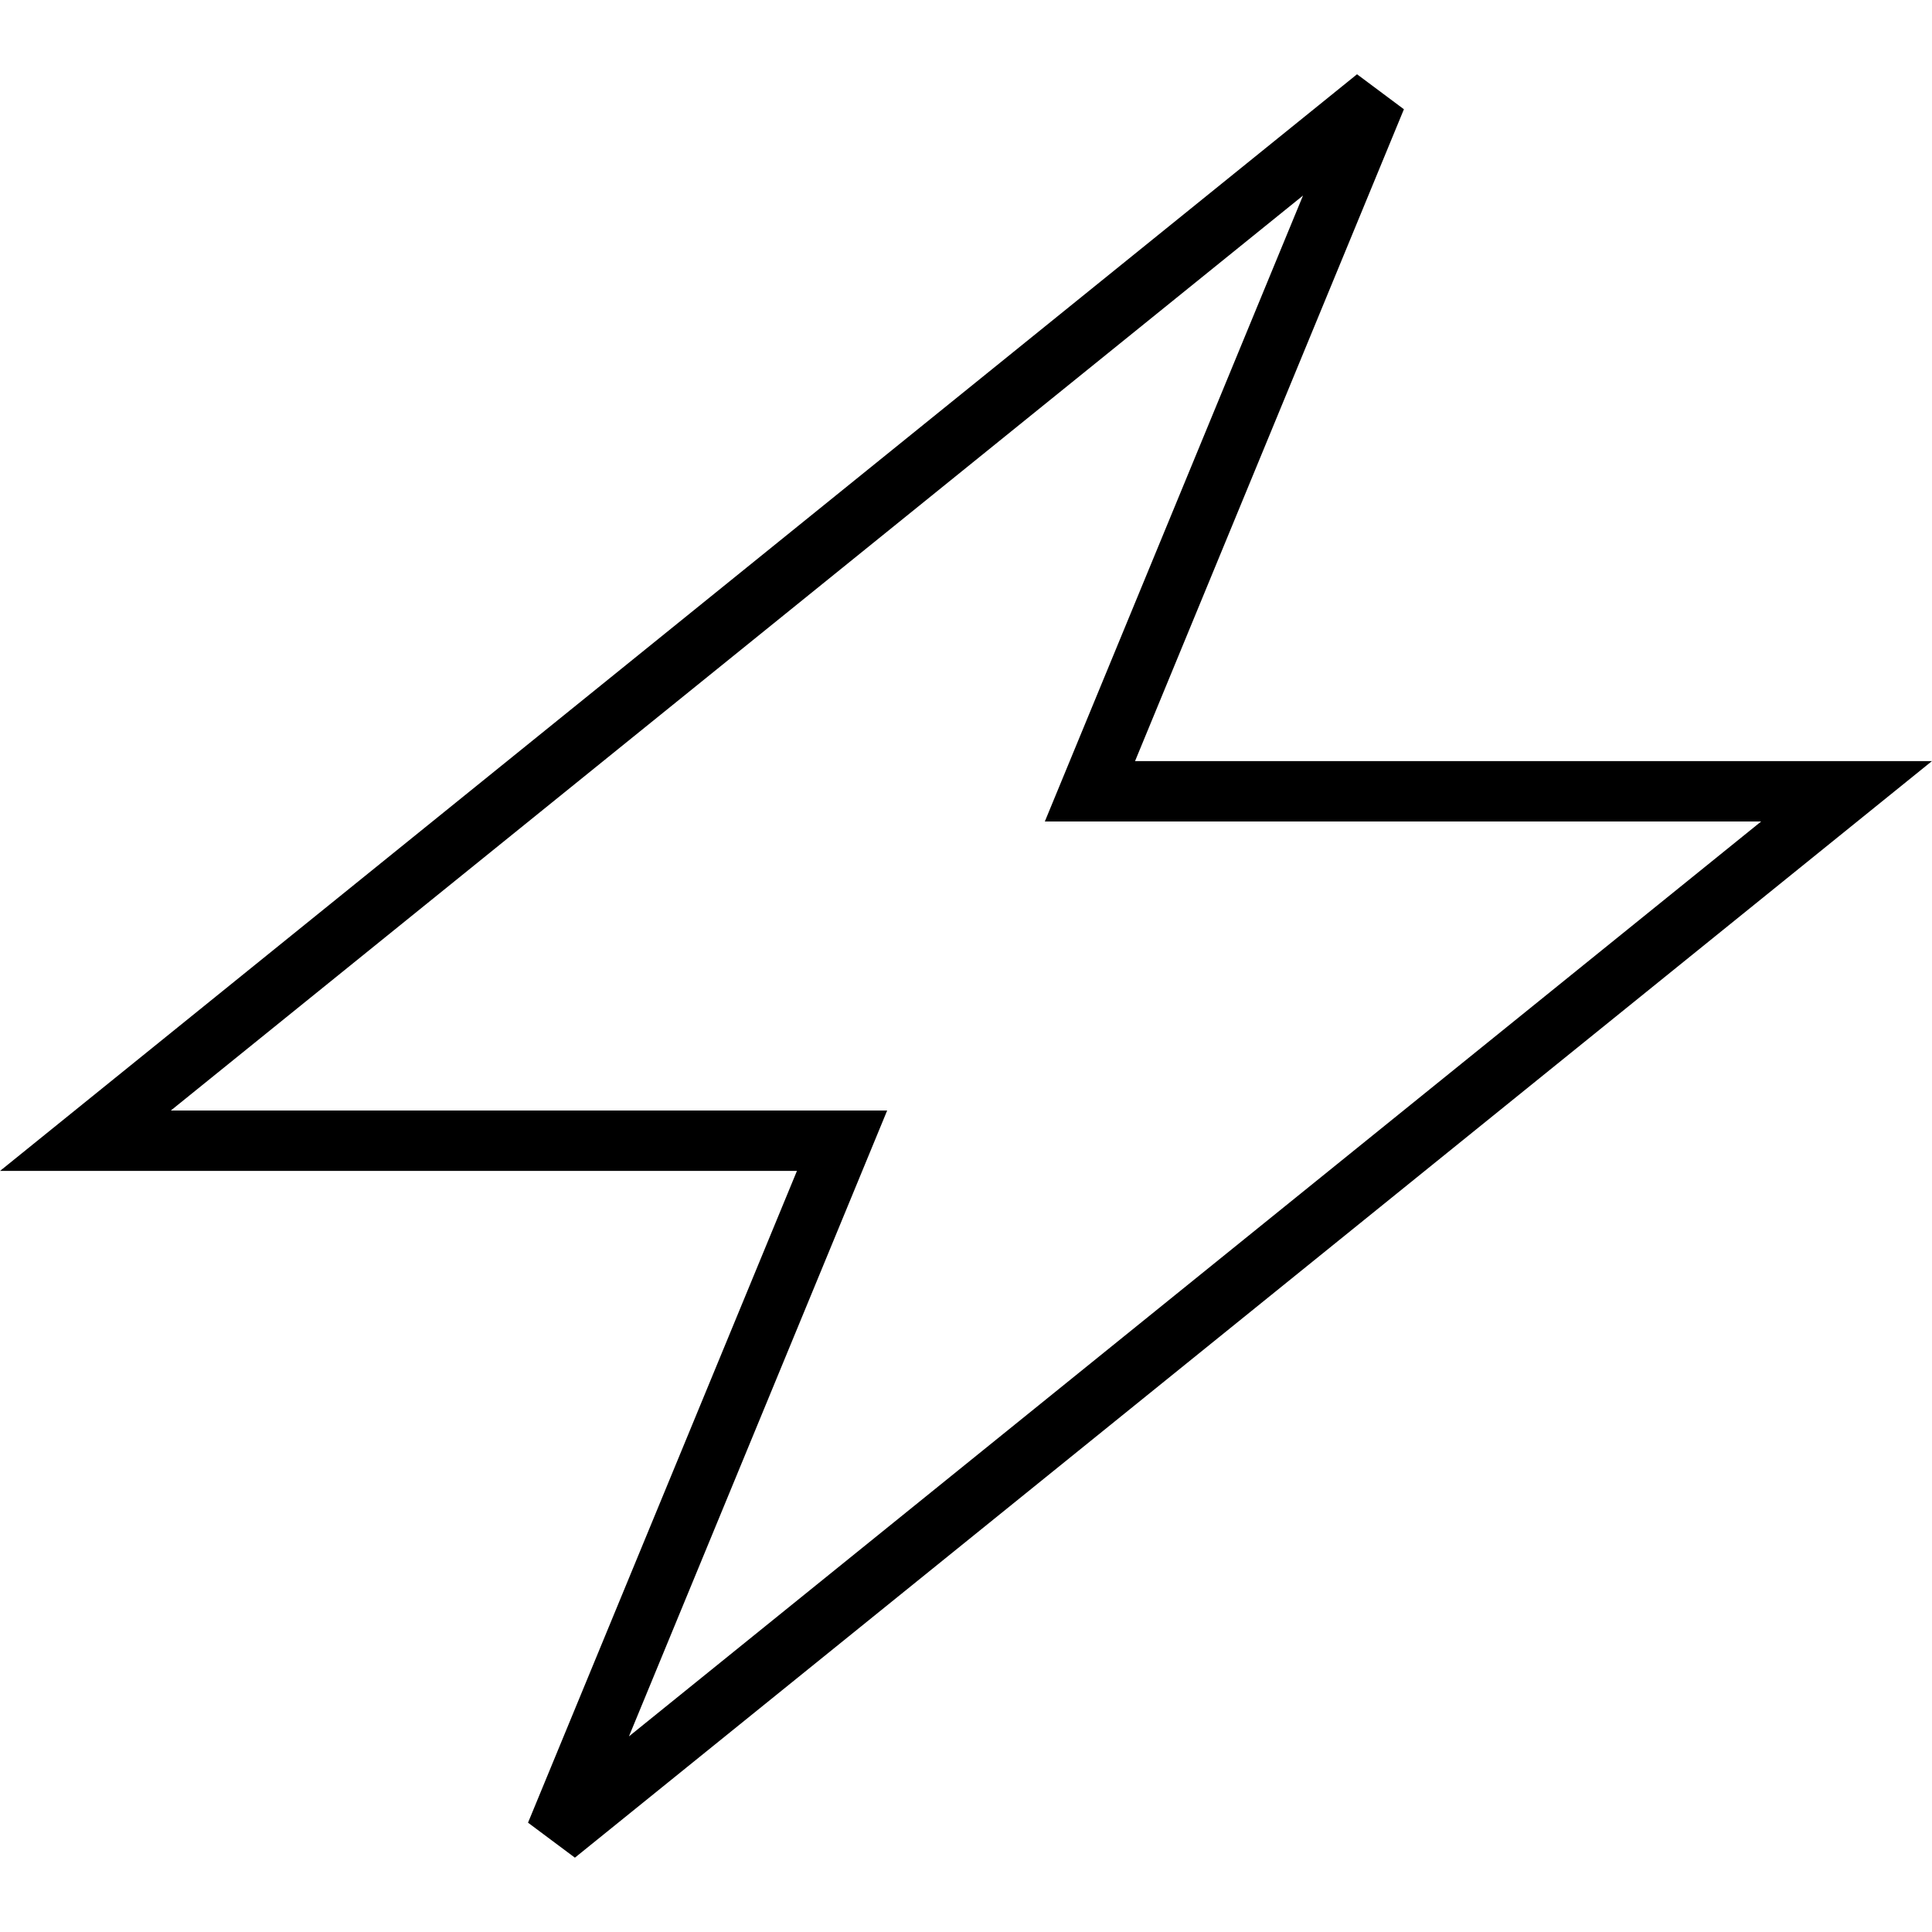
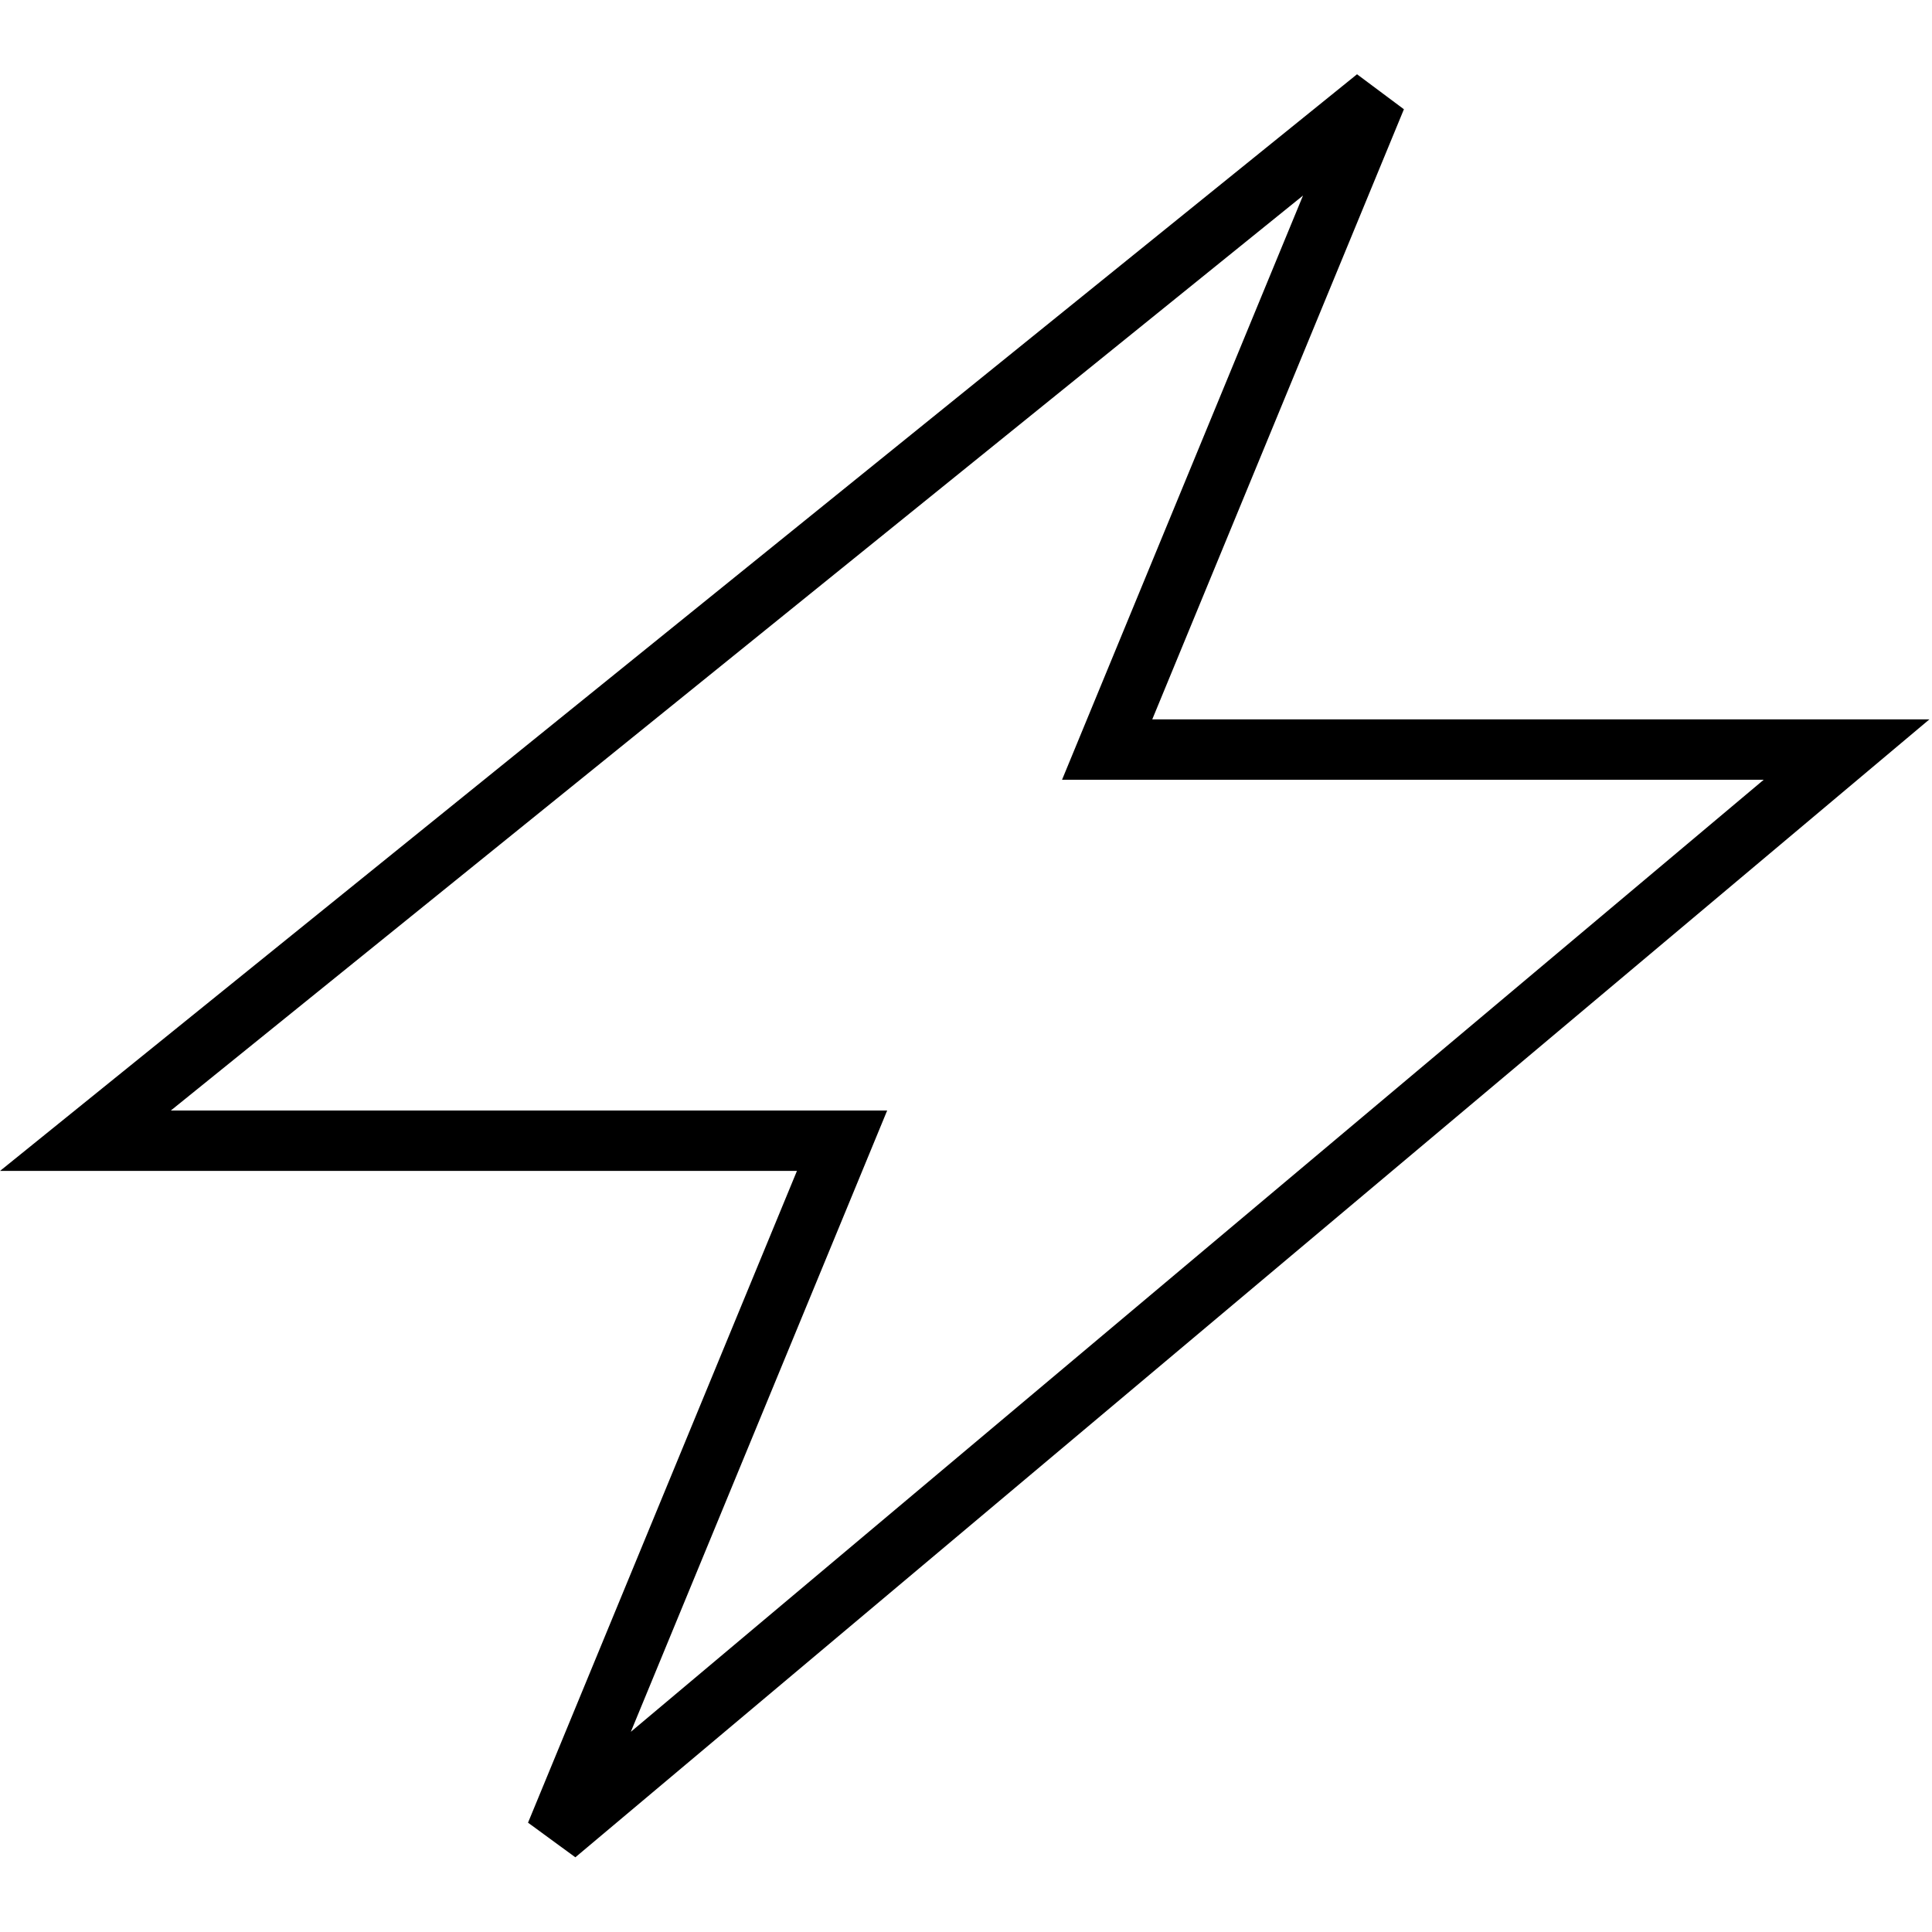
<svg xmlns="http://www.w3.org/2000/svg" width="32" height="32" viewBox="0 0 32 32" fill="none">
-   <path d="M18.338 12.415L18.053 13.106H30.585L9.208 30.38L13.662 19.585L13.947 18.894H1.415L22.791 1.619L18.338 12.415Z" stroke="black" />
+   <path d="M18.338 12.415H30.585L9.208 30.38L13.662 19.585L13.947 18.894H1.415L22.791 1.619L18.338 12.415Z" stroke="black" />
</svg>